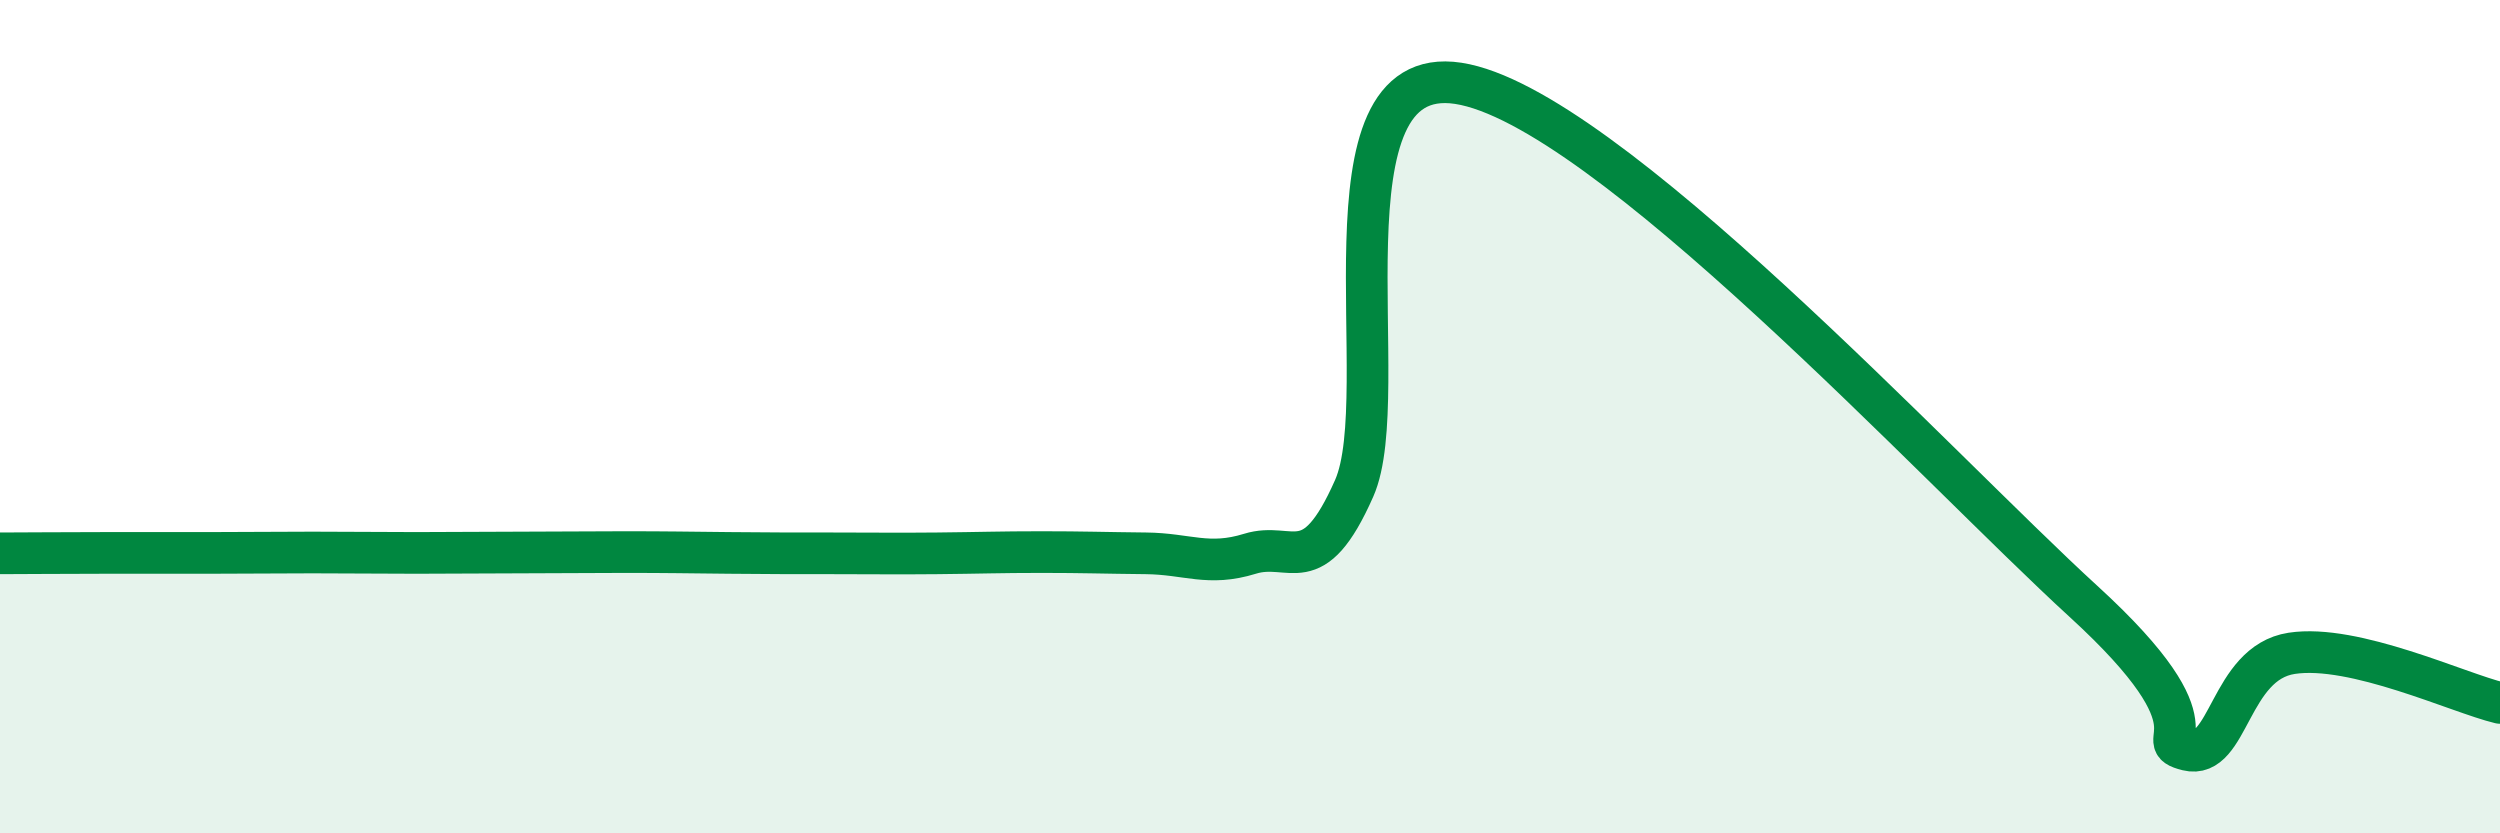
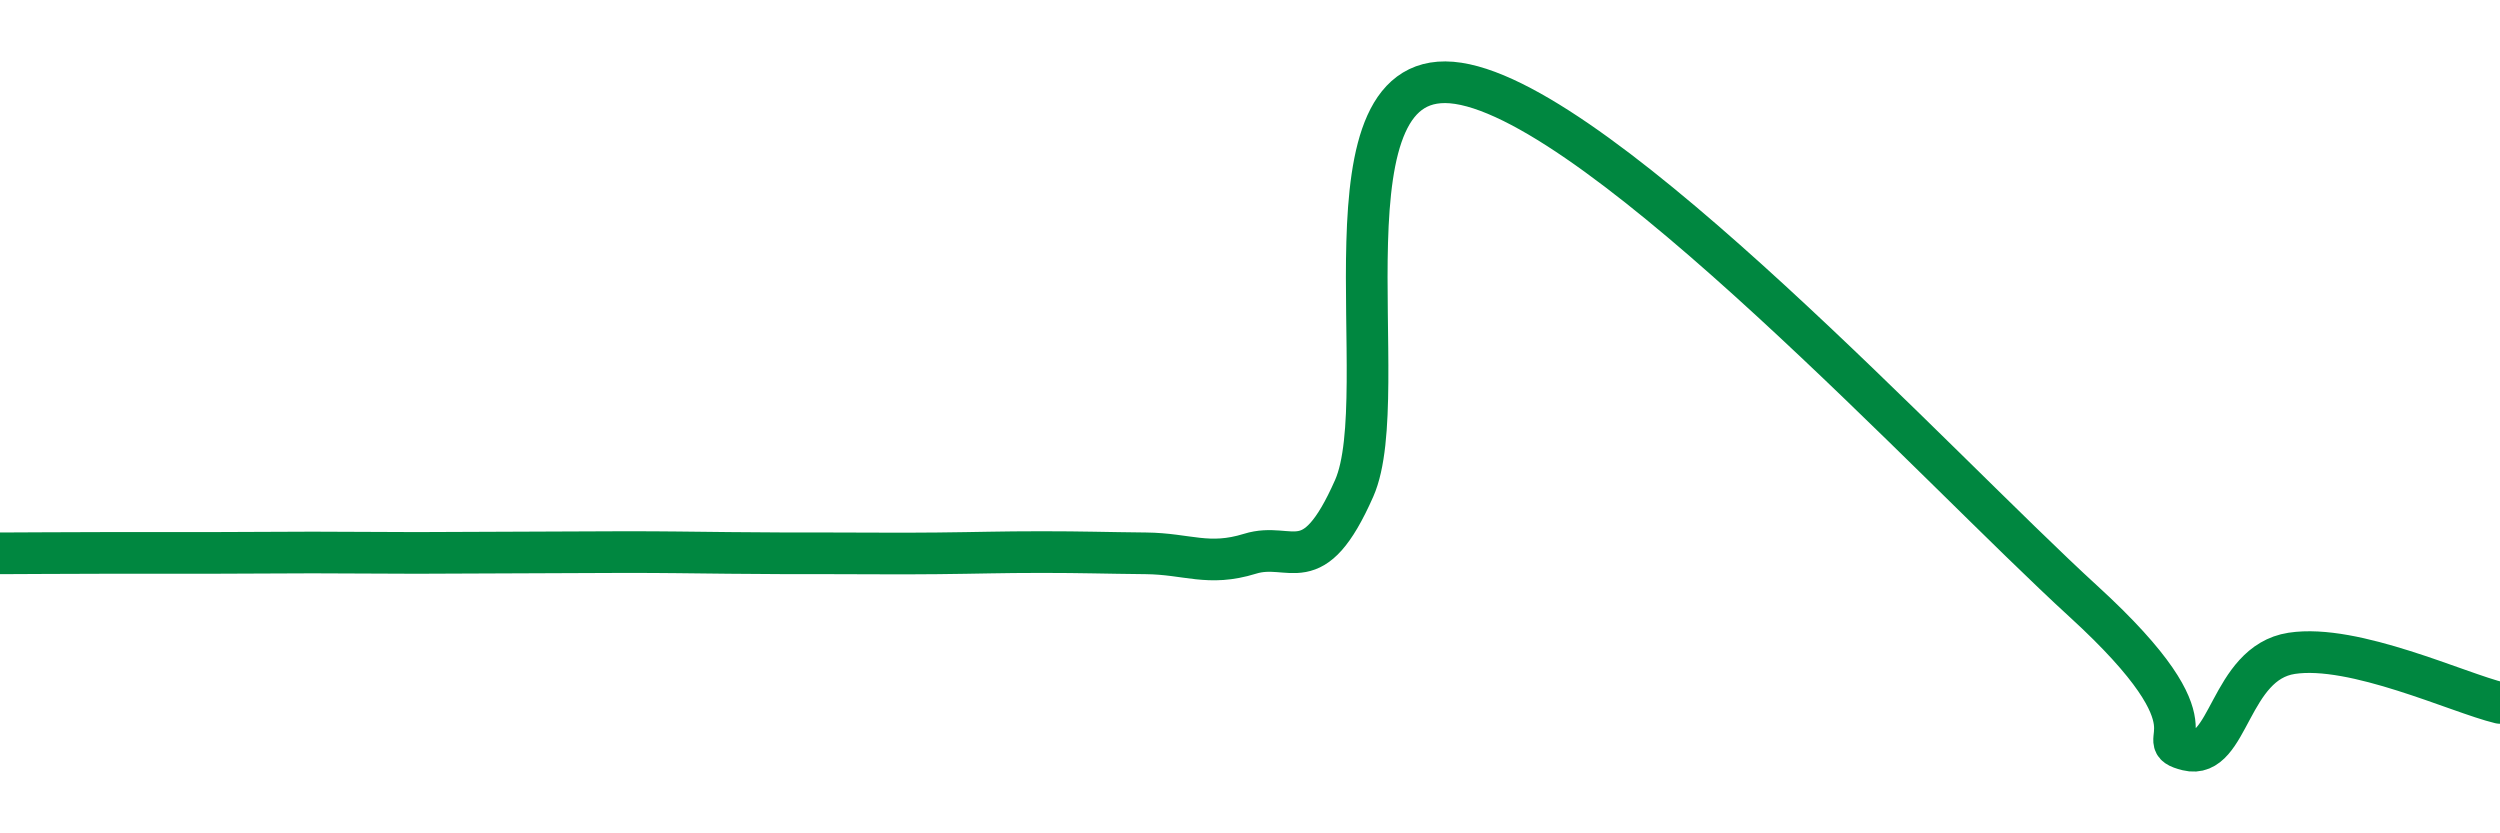
<svg xmlns="http://www.w3.org/2000/svg" width="60" height="20" viewBox="0 0 60 20">
-   <path d="M 0,13.28 C 0.5,13.28 1.5,13.27 2.5,13.27 C 3.5,13.27 4,13.27 5,13.27 C 6,13.27 6.5,13.26 7.5,13.26 C 8.5,13.26 9,13.27 10,13.27 C 11,13.27 11.5,13.26 12.5,13.26 C 13.5,13.26 14,13.25 15,13.25 C 16,13.25 16.5,13.26 17.5,13.27 C 18.5,13.28 19,13.28 20,13.28 C 21,13.28 21.5,13.29 22.5,13.28 C 23.5,13.27 24,13.25 25,13.25 C 26,13.25 26.5,13.27 27.5,13.28 C 28.5,13.29 29,13.6 30,13.29 C 31,12.98 31.5,13.98 32.5,11.72 C 33.5,9.46 31.5,1.46 35,2 C 38.5,2.54 46.5,11.23 50,14.43 C 53.5,17.63 51.5,17.75 52.5,18 C 53.5,18.25 53.5,15.91 55,15.68 C 56.5,15.45 59,16.63 60,16.87L60 20L0 20Z" fill="#008740" opacity="0.1" stroke-linecap="round" stroke-linejoin="round" />
  <path d="M 0,13.28 C 0.5,13.28 1.5,13.27 2.5,13.27 C 3.5,13.27 4,13.27 5,13.27 C 6,13.27 6.5,13.26 7.5,13.26 C 8.5,13.26 9,13.27 10,13.27 C 11,13.27 11.5,13.26 12.5,13.26 C 13.5,13.26 14,13.25 15,13.25 C 16,13.25 16.5,13.26 17.5,13.27 C 18.5,13.28 19,13.28 20,13.28 C 21,13.28 21.5,13.29 22.5,13.28 C 23.5,13.27 24,13.25 25,13.25 C 26,13.25 26.5,13.27 27.5,13.28 C 28.5,13.29 29,13.6 30,13.29 C 31,12.98 31.5,13.98 32.5,11.72 C 33.5,9.46 31.5,1.46 35,2 C 38.5,2.54 46.5,11.23 50,14.43 C 53.5,17.63 51.5,17.75 52.5,18 C 53.5,18.25 53.5,15.91 55,15.68 C 56.5,15.45 59,16.63 60,16.87" stroke="#008740" stroke-width="1" fill="none" stroke-linecap="round" stroke-linejoin="round" />
</svg>